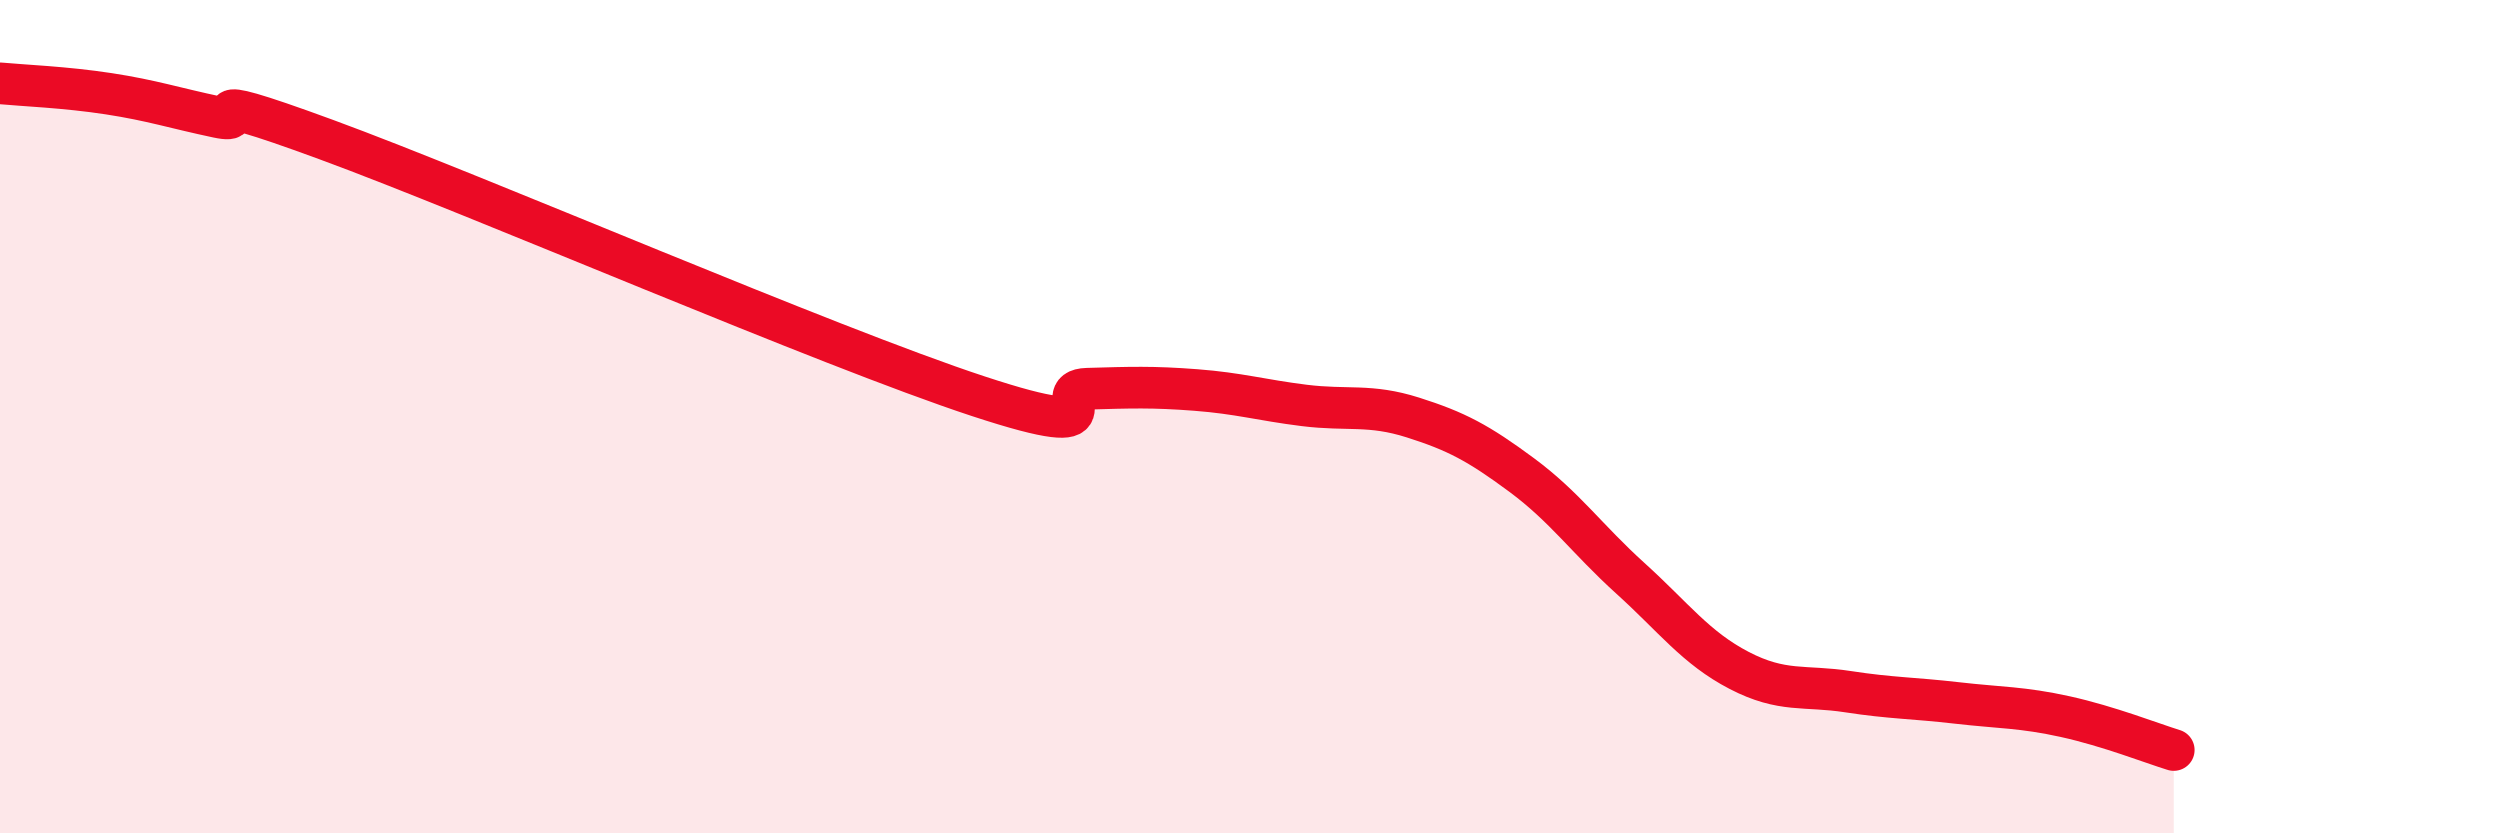
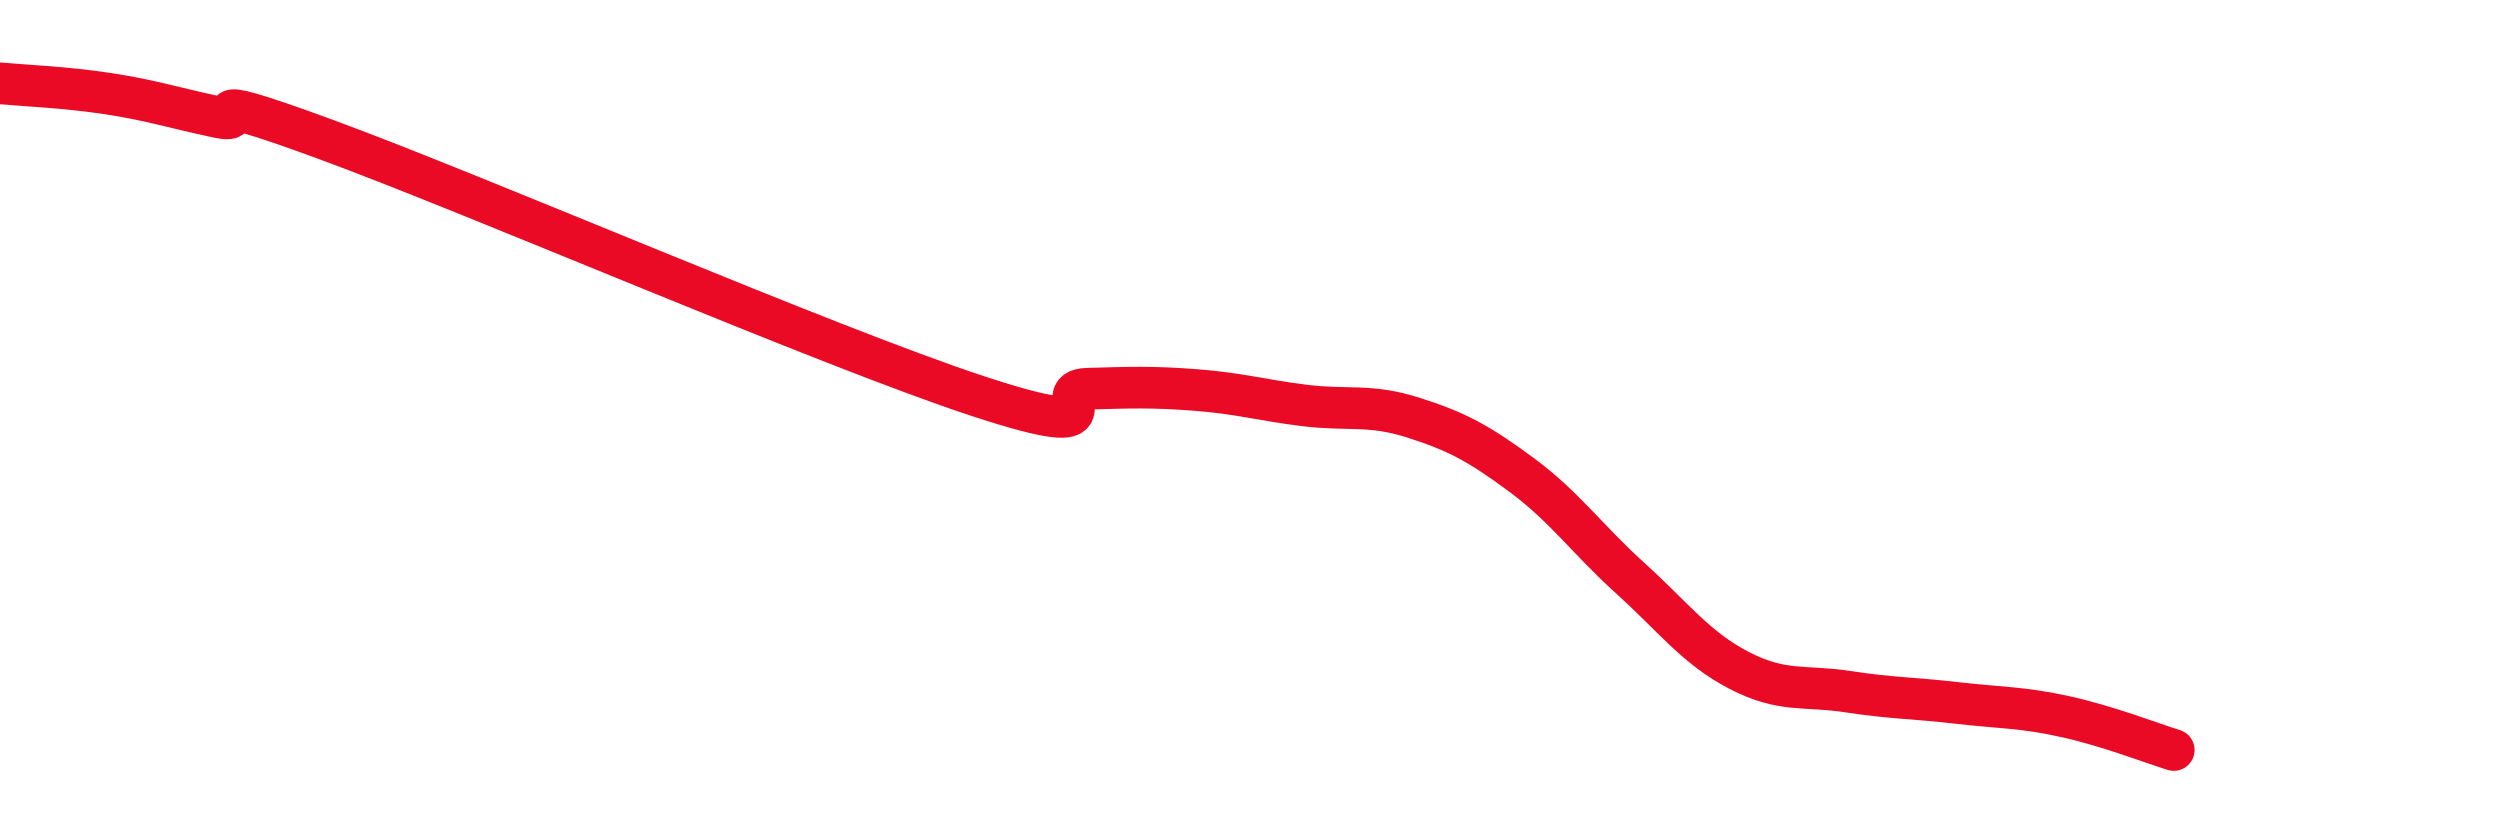
<svg xmlns="http://www.w3.org/2000/svg" width="60" height="20" viewBox="0 0 60 20">
-   <path d="M 0,2 C 0.52,2.05 1.57,2.09 2.61,2.25 C 3.65,2.41 4.18,2.59 5.22,2.81 C 6.26,3.03 4.18,2.01 7.83,3.35 C 11.48,4.69 19.83,8.31 23.48,9.51 C 27.13,10.71 25.05,9.36 26.09,9.33 C 27.13,9.3 27.66,9.28 28.7,9.36 C 29.74,9.44 30.26,9.6 31.3,9.73 C 32.34,9.86 32.87,9.69 33.91,10.02 C 34.95,10.35 35.48,10.63 36.52,11.4 C 37.56,12.17 38.09,12.94 39.13,13.88 C 40.17,14.82 40.7,15.55 41.74,16.09 C 42.78,16.63 43.31,16.44 44.35,16.6 C 45.39,16.76 45.92,16.75 46.96,16.87 C 48,16.99 48.53,16.97 49.57,17.2 C 50.61,17.43 51.65,17.84 52.17,18L52.17 20L0 20Z" fill="#EB0A25" opacity="0.1" stroke-linecap="round" stroke-linejoin="round" />
  <path d="M 0,2 C 0.52,2.05 1.57,2.09 2.61,2.25 C 3.65,2.41 4.18,2.59 5.22,2.81 C 6.26,3.03 4.18,2.01 7.83,3.35 C 11.48,4.69 19.83,8.31 23.48,9.51 C 27.13,10.71 25.05,9.36 26.09,9.33 C 27.13,9.3 27.66,9.28 28.7,9.36 C 29.74,9.44 30.26,9.6 31.3,9.73 C 32.34,9.86 32.87,9.69 33.91,10.02 C 34.95,10.35 35.48,10.63 36.52,11.4 C 37.56,12.17 38.09,12.94 39.13,13.88 C 40.17,14.82 40.7,15.55 41.74,16.09 C 42.78,16.63 43.31,16.44 44.35,16.6 C 45.39,16.76 45.92,16.75 46.96,16.87 C 48,16.99 48.53,16.97 49.57,17.2 C 50.61,17.43 51.65,17.84 52.17,18" stroke="#EB0A25" stroke-width="1" fill="none" stroke-linecap="round" stroke-linejoin="round" />
</svg>